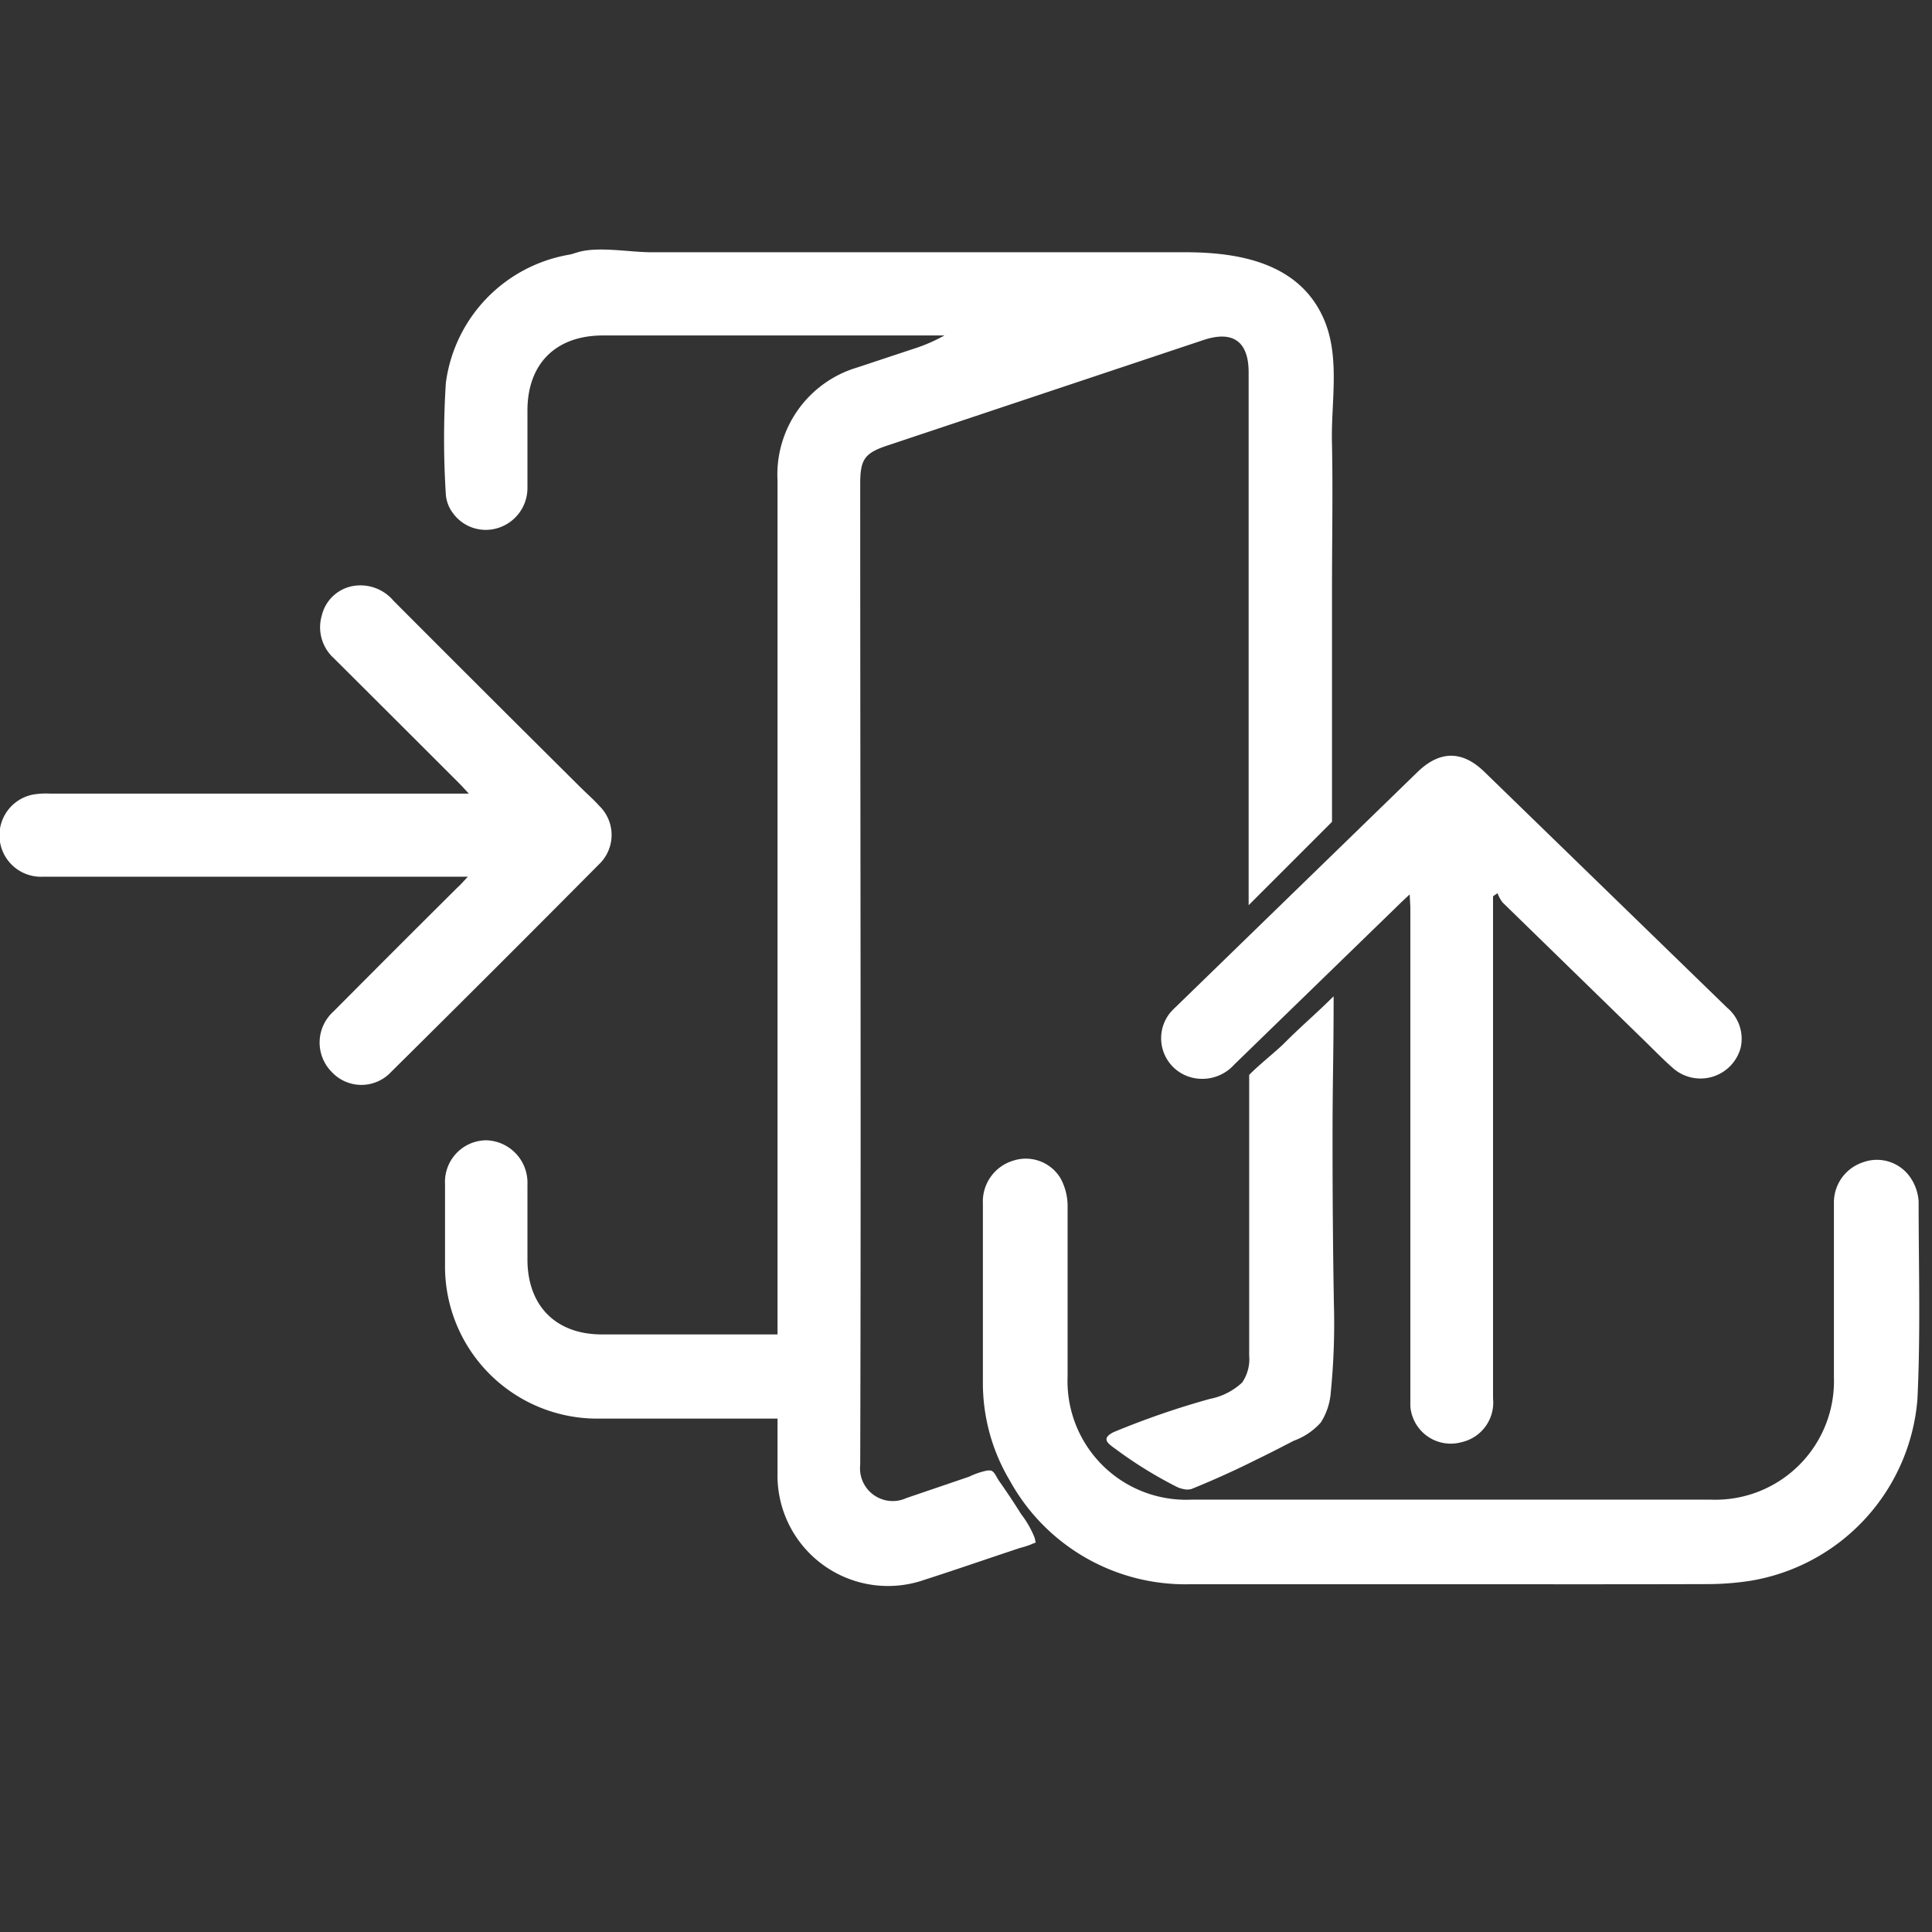
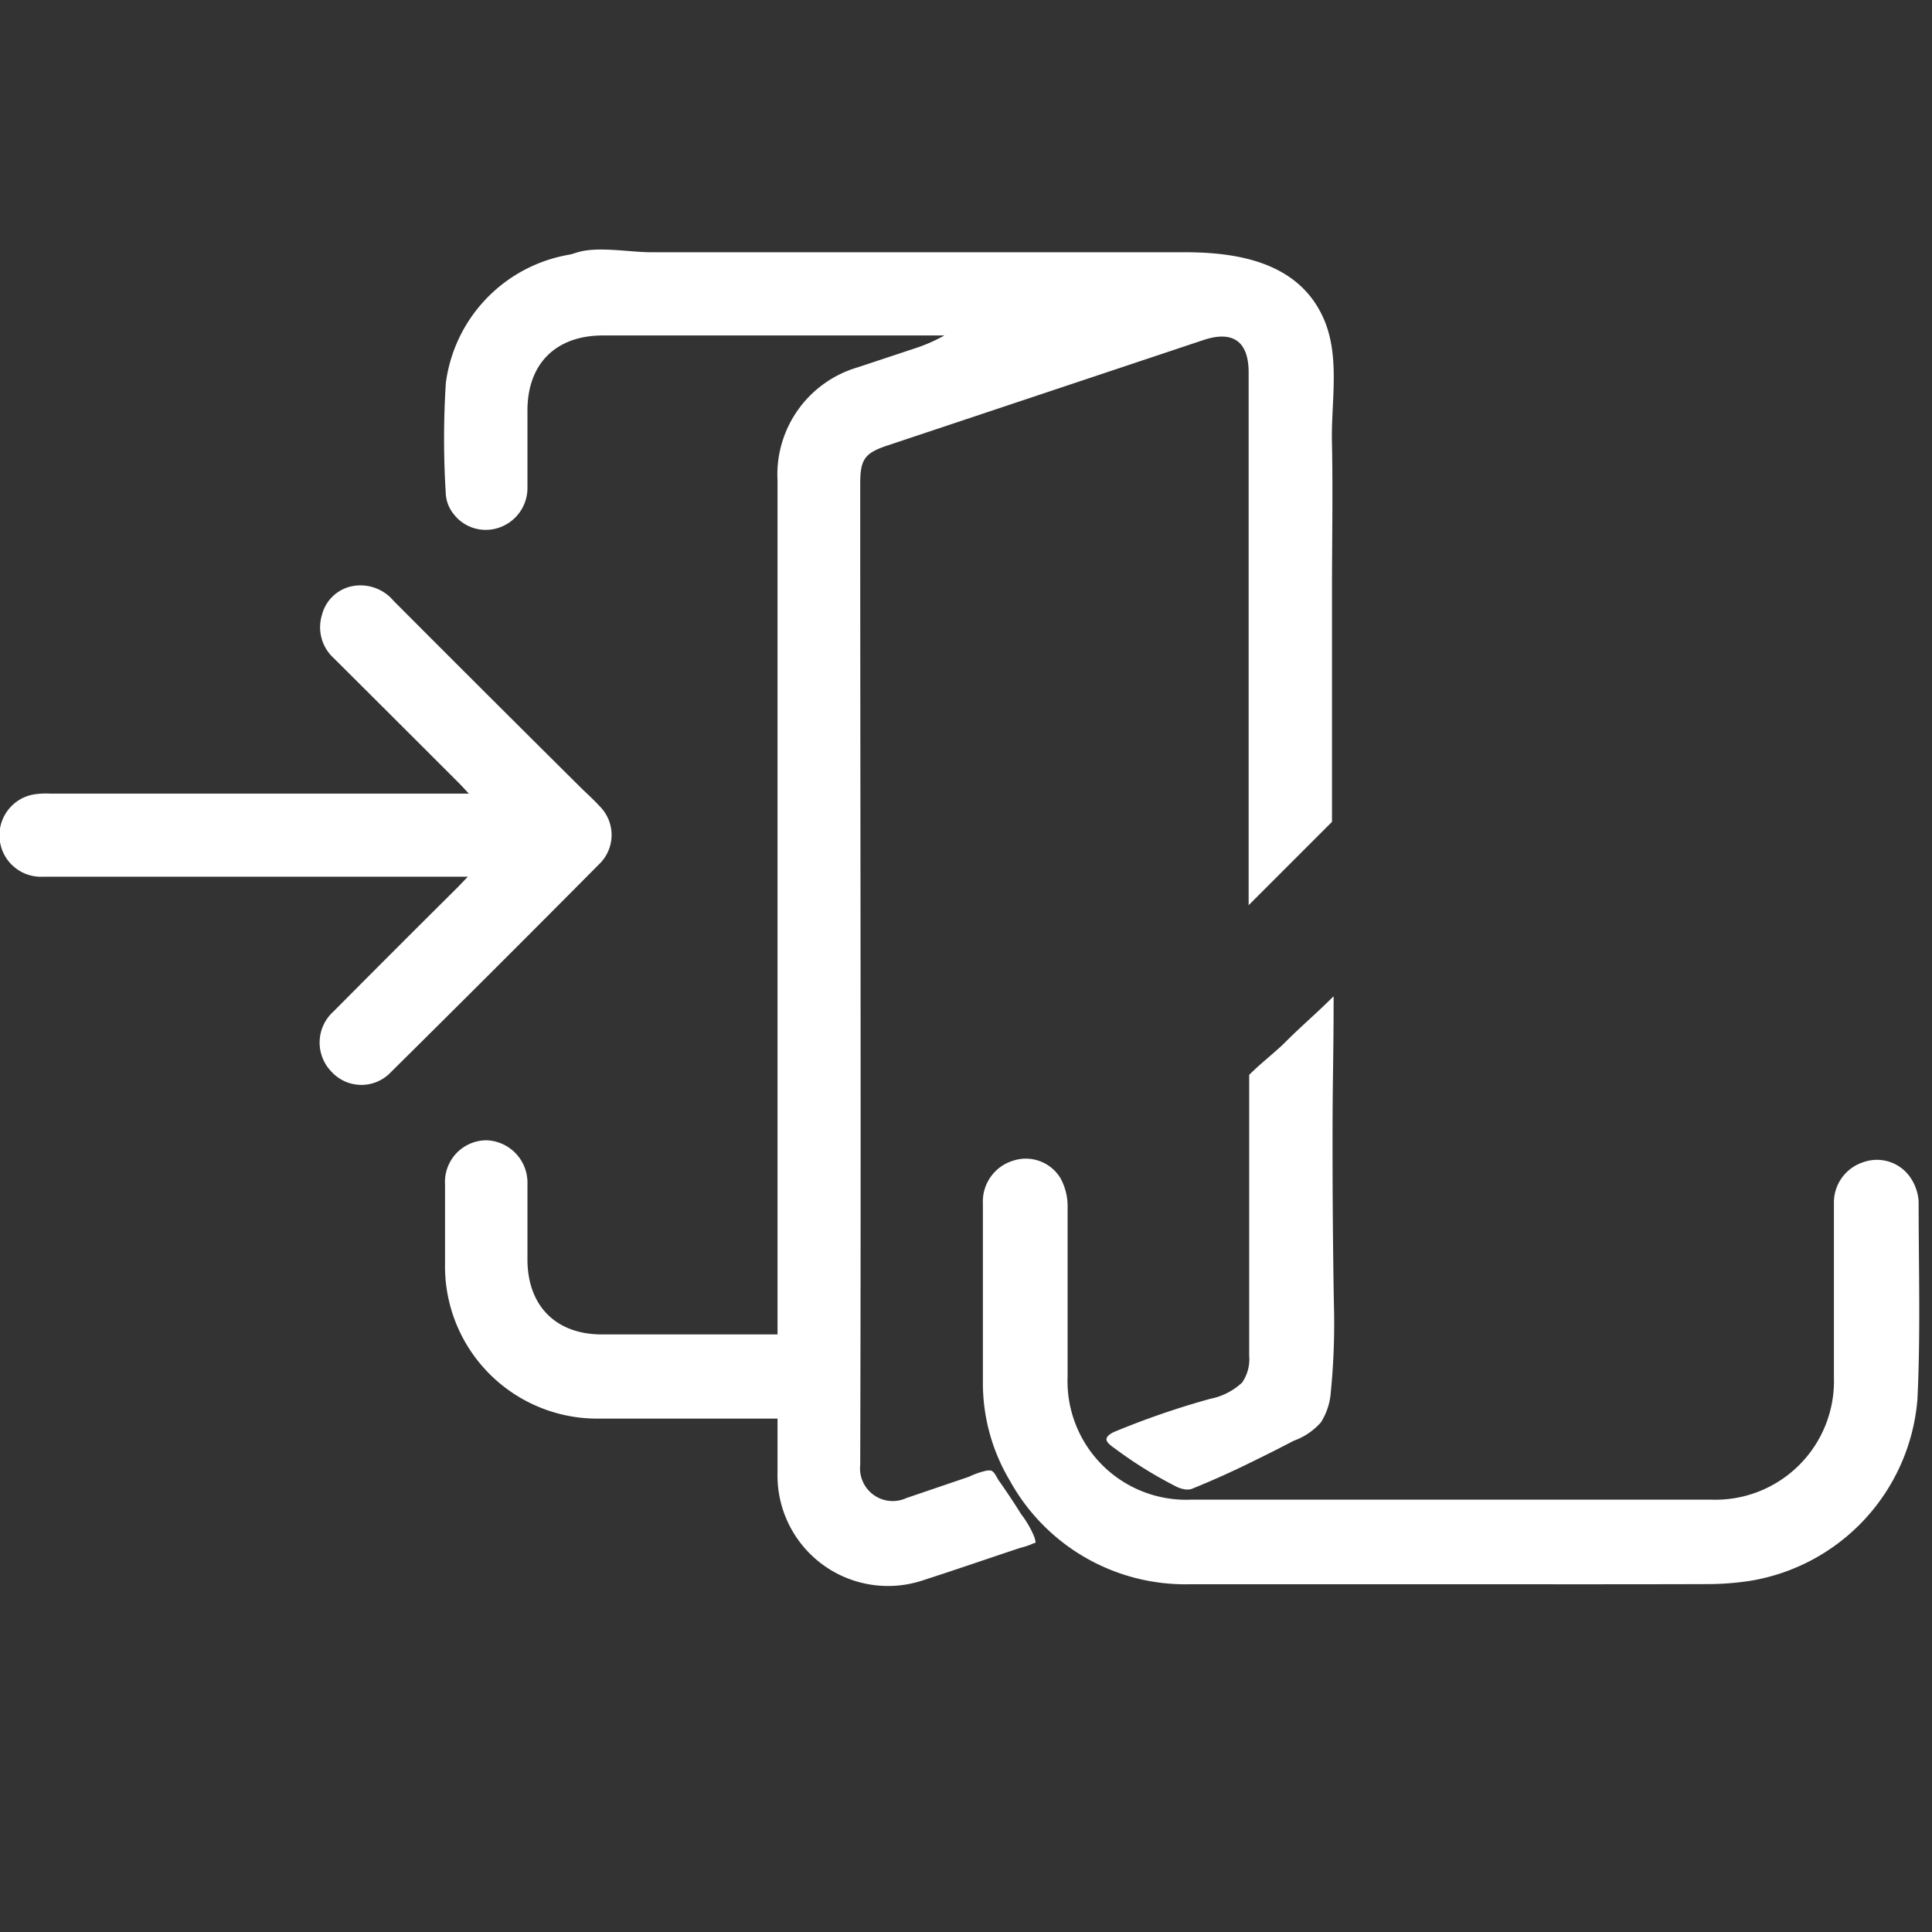
<svg xmlns="http://www.w3.org/2000/svg" id="Layer_1" data-name="Layer 1" viewBox="0 0 143 143">
  <rect x="0" y="0" width="143" height="143" fill="#333333" stroke="none" />
  <defs>
    <style>.cls-1{fill:#fff;}</style>
  </defs>
  <path class="cls-1" d="M107.4,117.26c-6.44,0-12.88,0-19.32,0a14.83,14.83,0,0,1-13.33-7.66,14.1,14.1,0,0,1-2-7.25c0-4.42,0-8.85,0-13.27a3.16,3.16,0,0,1,2.27-3.18,3,3,0,0,1,3.47,1.3,4.31,4.31,0,0,1,.53,2c0,4.23,0,8.45,0,12.68A8.78,8.78,0,0,0,88.16,111h38.5a8.78,8.78,0,0,0,9.08-9.07c0-4.3,0-8.6,0-12.9a3.13,3.13,0,0,1,2.15-3,3,3,0,0,1,3.42,1,3.53,3.53,0,0,1,.7,1.89c0,4.89.15,9.79-.09,14.67A14.83,14.83,0,0,1,129.59,117a20.93,20.93,0,0,1-3.16.25C120.09,117.27,113.75,117.26,107.4,117.26Z" />
-   <path class="cls-1" d="M104.34,66.2c-.34.32-.54.5-.72.68L91.36,78.79a3.18,3.18,0,0,1-3,1A3,3,0,0,1,86.58,75a5.9,5.9,0,0,1,.49-.51L104.9,57.16c1.67-1.63,3.35-1.63,5,0l17.93,17.42a3,3,0,0,1,1,3,3.08,3.08,0,0,1-5,1.48c-.82-.72-1.57-1.51-2.36-2.27q-5.13-5-10.26-10a2.76,2.76,0,0,1-.37-.68l-.33.23v.81q0,18.18,0,36.37a3,3,0,0,1-2.31,3.22,3,3,0,0,1-3.81-2.64c0-.32,0-.65,0-1q0-18,0-35.95Z" />
-   <path class="cls-1" d="M34.63,64.89H3.2a3.07,3.07,0,0,1-.75-6.08,5.76,5.76,0,0,1,1.25-.07h31c-.34-.37-.56-.61-.79-.84q-4.59-4.59-9.2-9.18a3.09,3.09,0,0,1-.89-3.17A2.9,2.9,0,0,1,26,43.4a3.2,3.2,0,0,1,3.12,1.06Q36,51.36,42.91,58.22c.48.48,1,.93,1.44,1.42a3,3,0,0,1,0,4.32q-7.67,7.73-15.4,15.38a3,3,0,0,1-4.4,0,3.09,3.09,0,0,1,.13-4.47q4.57-4.6,9.19-9.19C34.08,65.5,34.28,65.26,34.63,64.89Z" />
+   <path class="cls-1" d="M34.63,64.89H3.2a3.07,3.07,0,0,1-.75-6.08,5.76,5.76,0,0,1,1.25-.07h31c-.34-.37-.56-.61-.79-.84q-4.59-4.59-9.2-9.18a3.09,3.09,0,0,1-.89-3.17A2.9,2.9,0,0,1,26,43.4a3.2,3.2,0,0,1,3.12,1.06Q36,51.36,42.91,58.22c.48.48,1,.93,1.44,1.42a3,3,0,0,1,0,4.32q-7.67,7.73-15.4,15.38a3,3,0,0,1-4.4,0,3.09,3.09,0,0,1,.13-4.47q4.57-4.6,9.19-9.19Z" />
  <path class="cls-1" d="M98.63,84.43c0-4.59.08-6.1.08-10.69-1.39,1.38-2.27,2.09-3.65,3.47-.61.61-1.87,1.6-2.6,2.35v20.77a3.07,3.07,0,0,1-.52,2,4.84,4.84,0,0,1-2.38,1.21A60.83,60.83,0,0,0,82.43,106c-.93.47-.48.81.14,1.25A31.18,31.18,0,0,0,87,110a2,2,0,0,0,.57.21,1.19,1.19,0,0,0,.62,0q2.47-1,4.88-2.21c.91-.44,1.8-.9,2.69-1.36a4.93,4.93,0,0,0,2-1.35,4.77,4.77,0,0,0,.74-2.24,51.31,51.31,0,0,0,.23-6.56C98.66,92.46,98.63,88.44,98.63,84.43Z" />
  <path class="cls-1" d="M73.33,108.84l-.24,0a5.6,5.6,0,0,0-1.36.46l-4.64,1.58a2.42,2.42,0,0,1-3.42-2.46c.07-24.2,0-48.4,0-72.6,0-1.84.33-2.29,2.06-2.86l23.34-7.79c2.19-.73,3.35.1,3.35,2.4V67l6.17-6.17V43.61c0-3.57.07-7.16,0-10.73-.1-3.13.69-6.6-.73-9.54-1.9-3.95-6.29-4.67-10.17-4.67H48.18c-1.57,0-3.92-.45-5.41,0-.22.06-.42.14-.64.18A11.1,11.1,0,0,0,33,28.34,65.14,65.14,0,0,0,33,36.61,2.62,2.62,0,0,0,33.54,38a3,3,0,0,0,3.35,1.07,3.1,3.1,0,0,0,2.15-3c0-1.9,0-3.79,0-5.68,0-3.48,2.11-5.56,5.59-5.56H69.9a12.16,12.16,0,0,1-2.32,1l-4.1,1.36a8.27,8.27,0,0,0-5.93,8.38v63.2c-.41,0-.72,0-1,0q-6,0-12,0c-3.4,0-5.5-2.11-5.51-5.53,0-1.86,0-3.72,0-5.59A3.14,3.14,0,0,0,36,84.4a3.08,3.08,0,0,0-3.06,3.25q0,2.94,0,5.88A11.27,11.27,0,0,0,44.4,105H57.55c0,1.4,0,2.67,0,4a8.18,8.18,0,0,0,10.88,7.93c2.37-.76,4.72-1.58,7.08-2.36a6.61,6.61,0,0,0,.79-.25c.44-.22.38,0,.28-.5a7.2,7.2,0,0,0-1-1.75c-.53-.85-1.09-1.69-1.67-2.51C73.66,109.14,73.58,108.92,73.33,108.84Z" />
</svg>